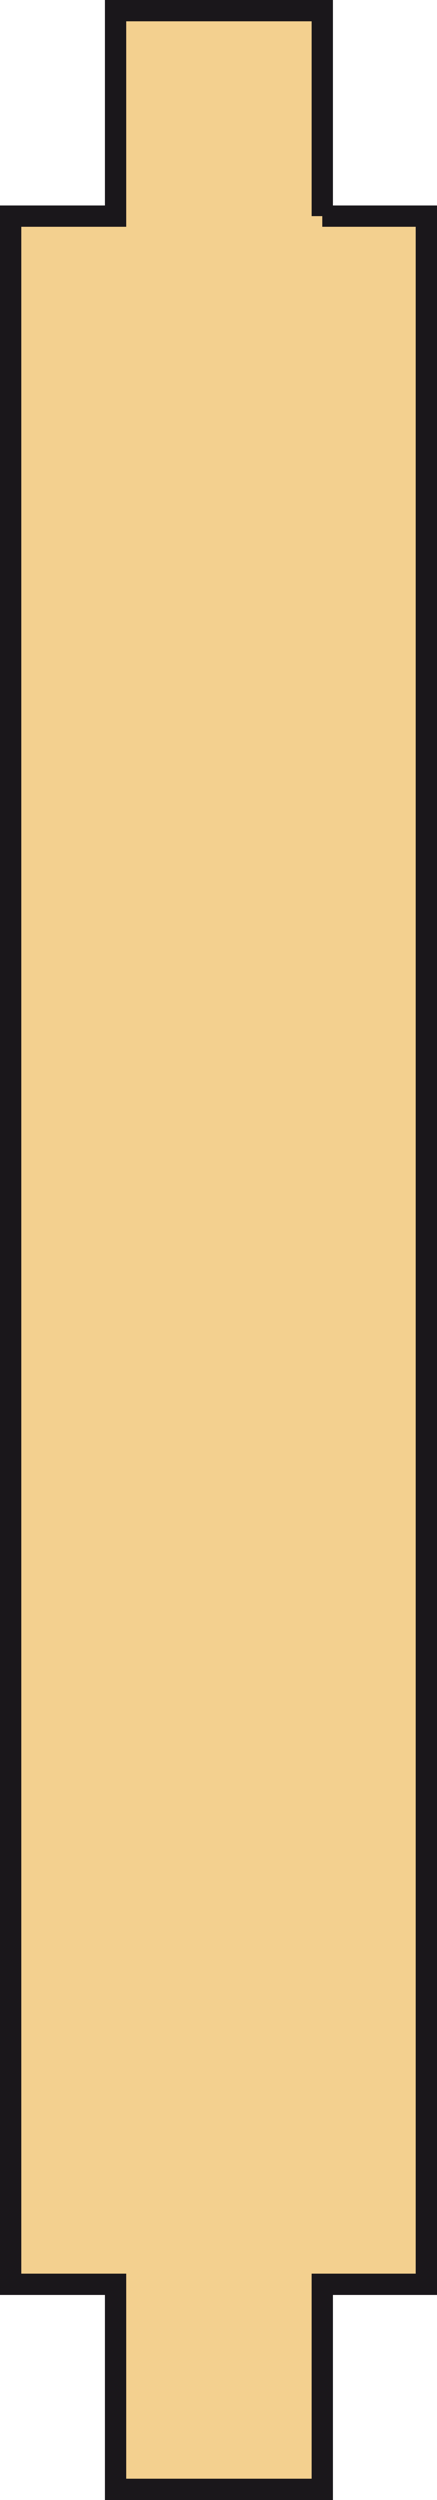
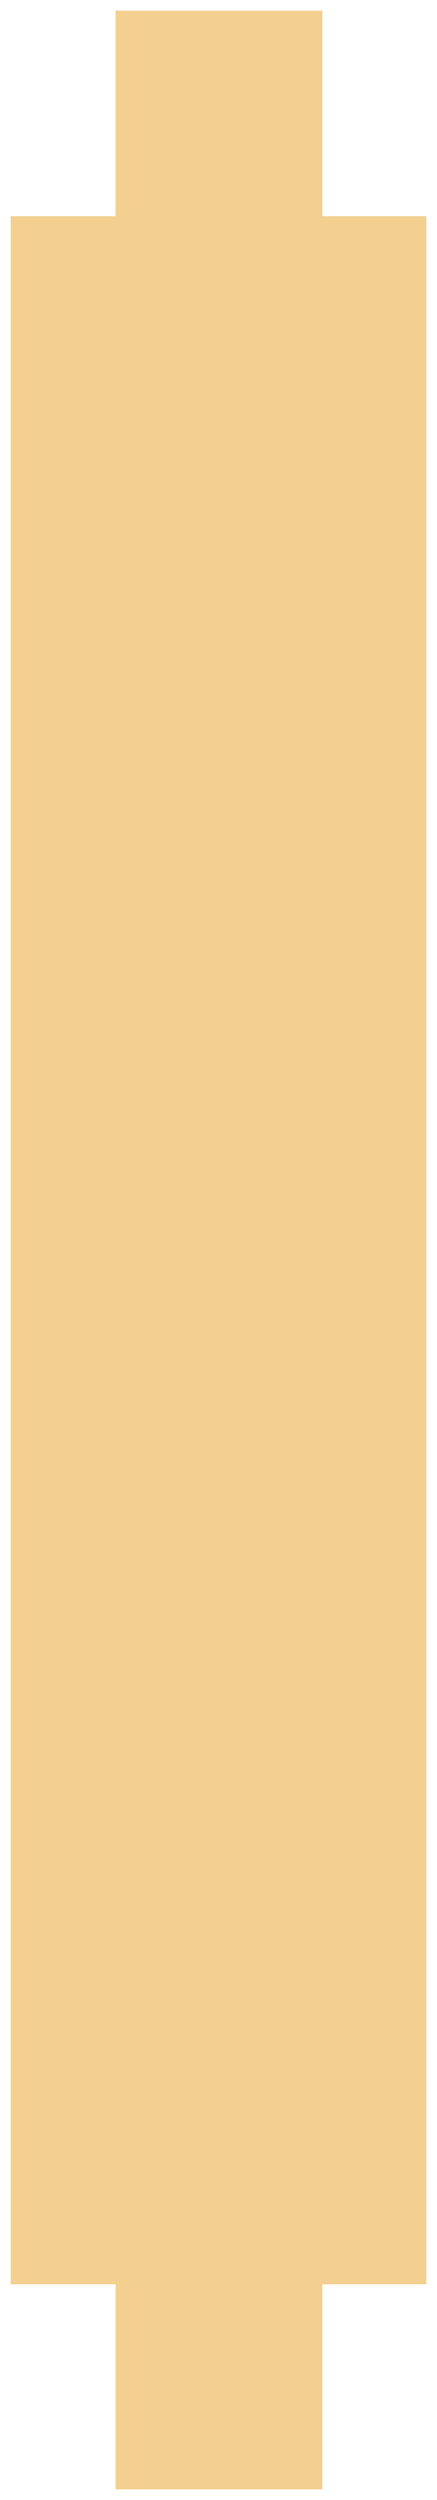
<svg xmlns="http://www.w3.org/2000/svg" viewBox="0 0 30.78 176.05">
  <defs>
    <style>.cls-1{fill:#f3d08f;}.cls-2{fill:none;stroke:#1a171b;stroke-width:1.5px;}</style>
  </defs>
  <title>Fichier 4</title>
  <g id="Calque_2" data-name="Calque 2">
    <g id="Calque_1-2" data-name="Calque 1">
      <polygon class="cls-1" points="22.7 15.22 22.7 0.75 8.14 0.75 8.14 15.22 0.75 15.22 0.75 160.86 8.14 160.86 8.14 175.3 22.7 175.3 22.7 160.86 30.03 160.86 30.03 15.22 22.7 15.22" />
-       <polyline class="cls-2" points="22.7 15.22 22.7 0.75 8.14 0.75 8.14 15.22 0.75 15.22 0.75 160.86 8.14 160.86 8.14 175.3 22.7 175.3 22.7 160.86 30.03 160.86 30.03 15.22 22.7 15.22" />
    </g>
  </g>
</svg>